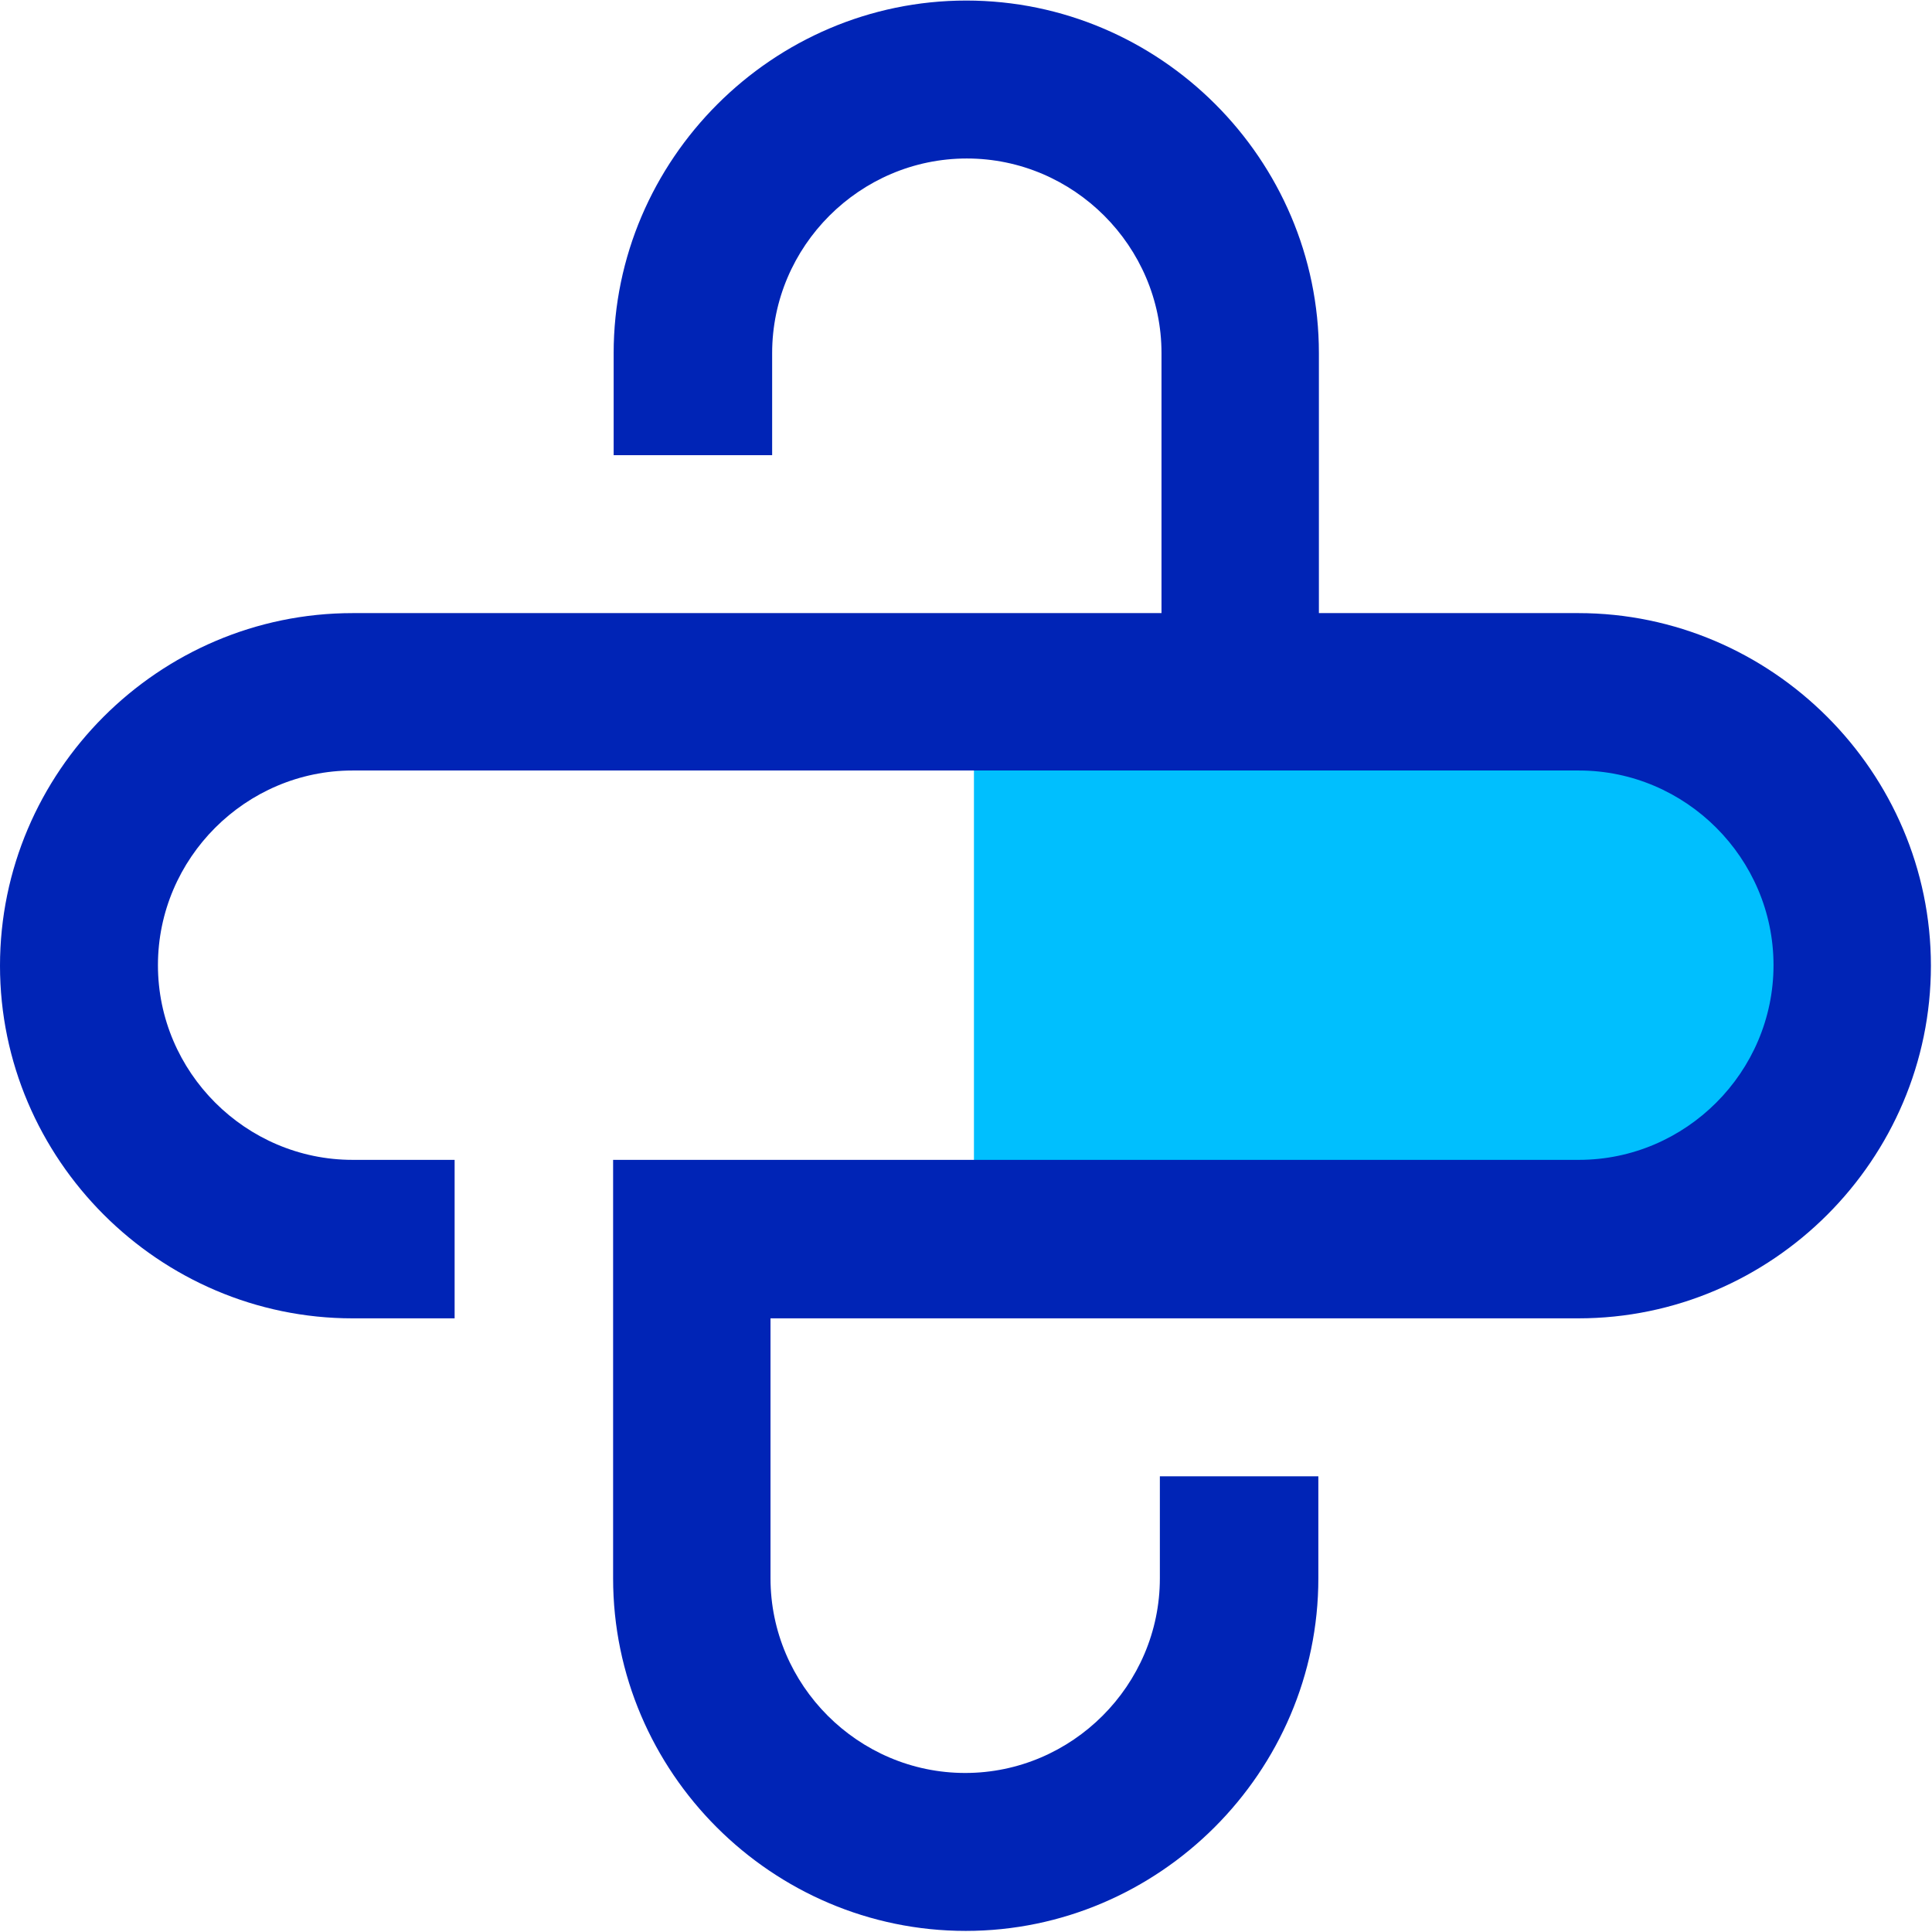
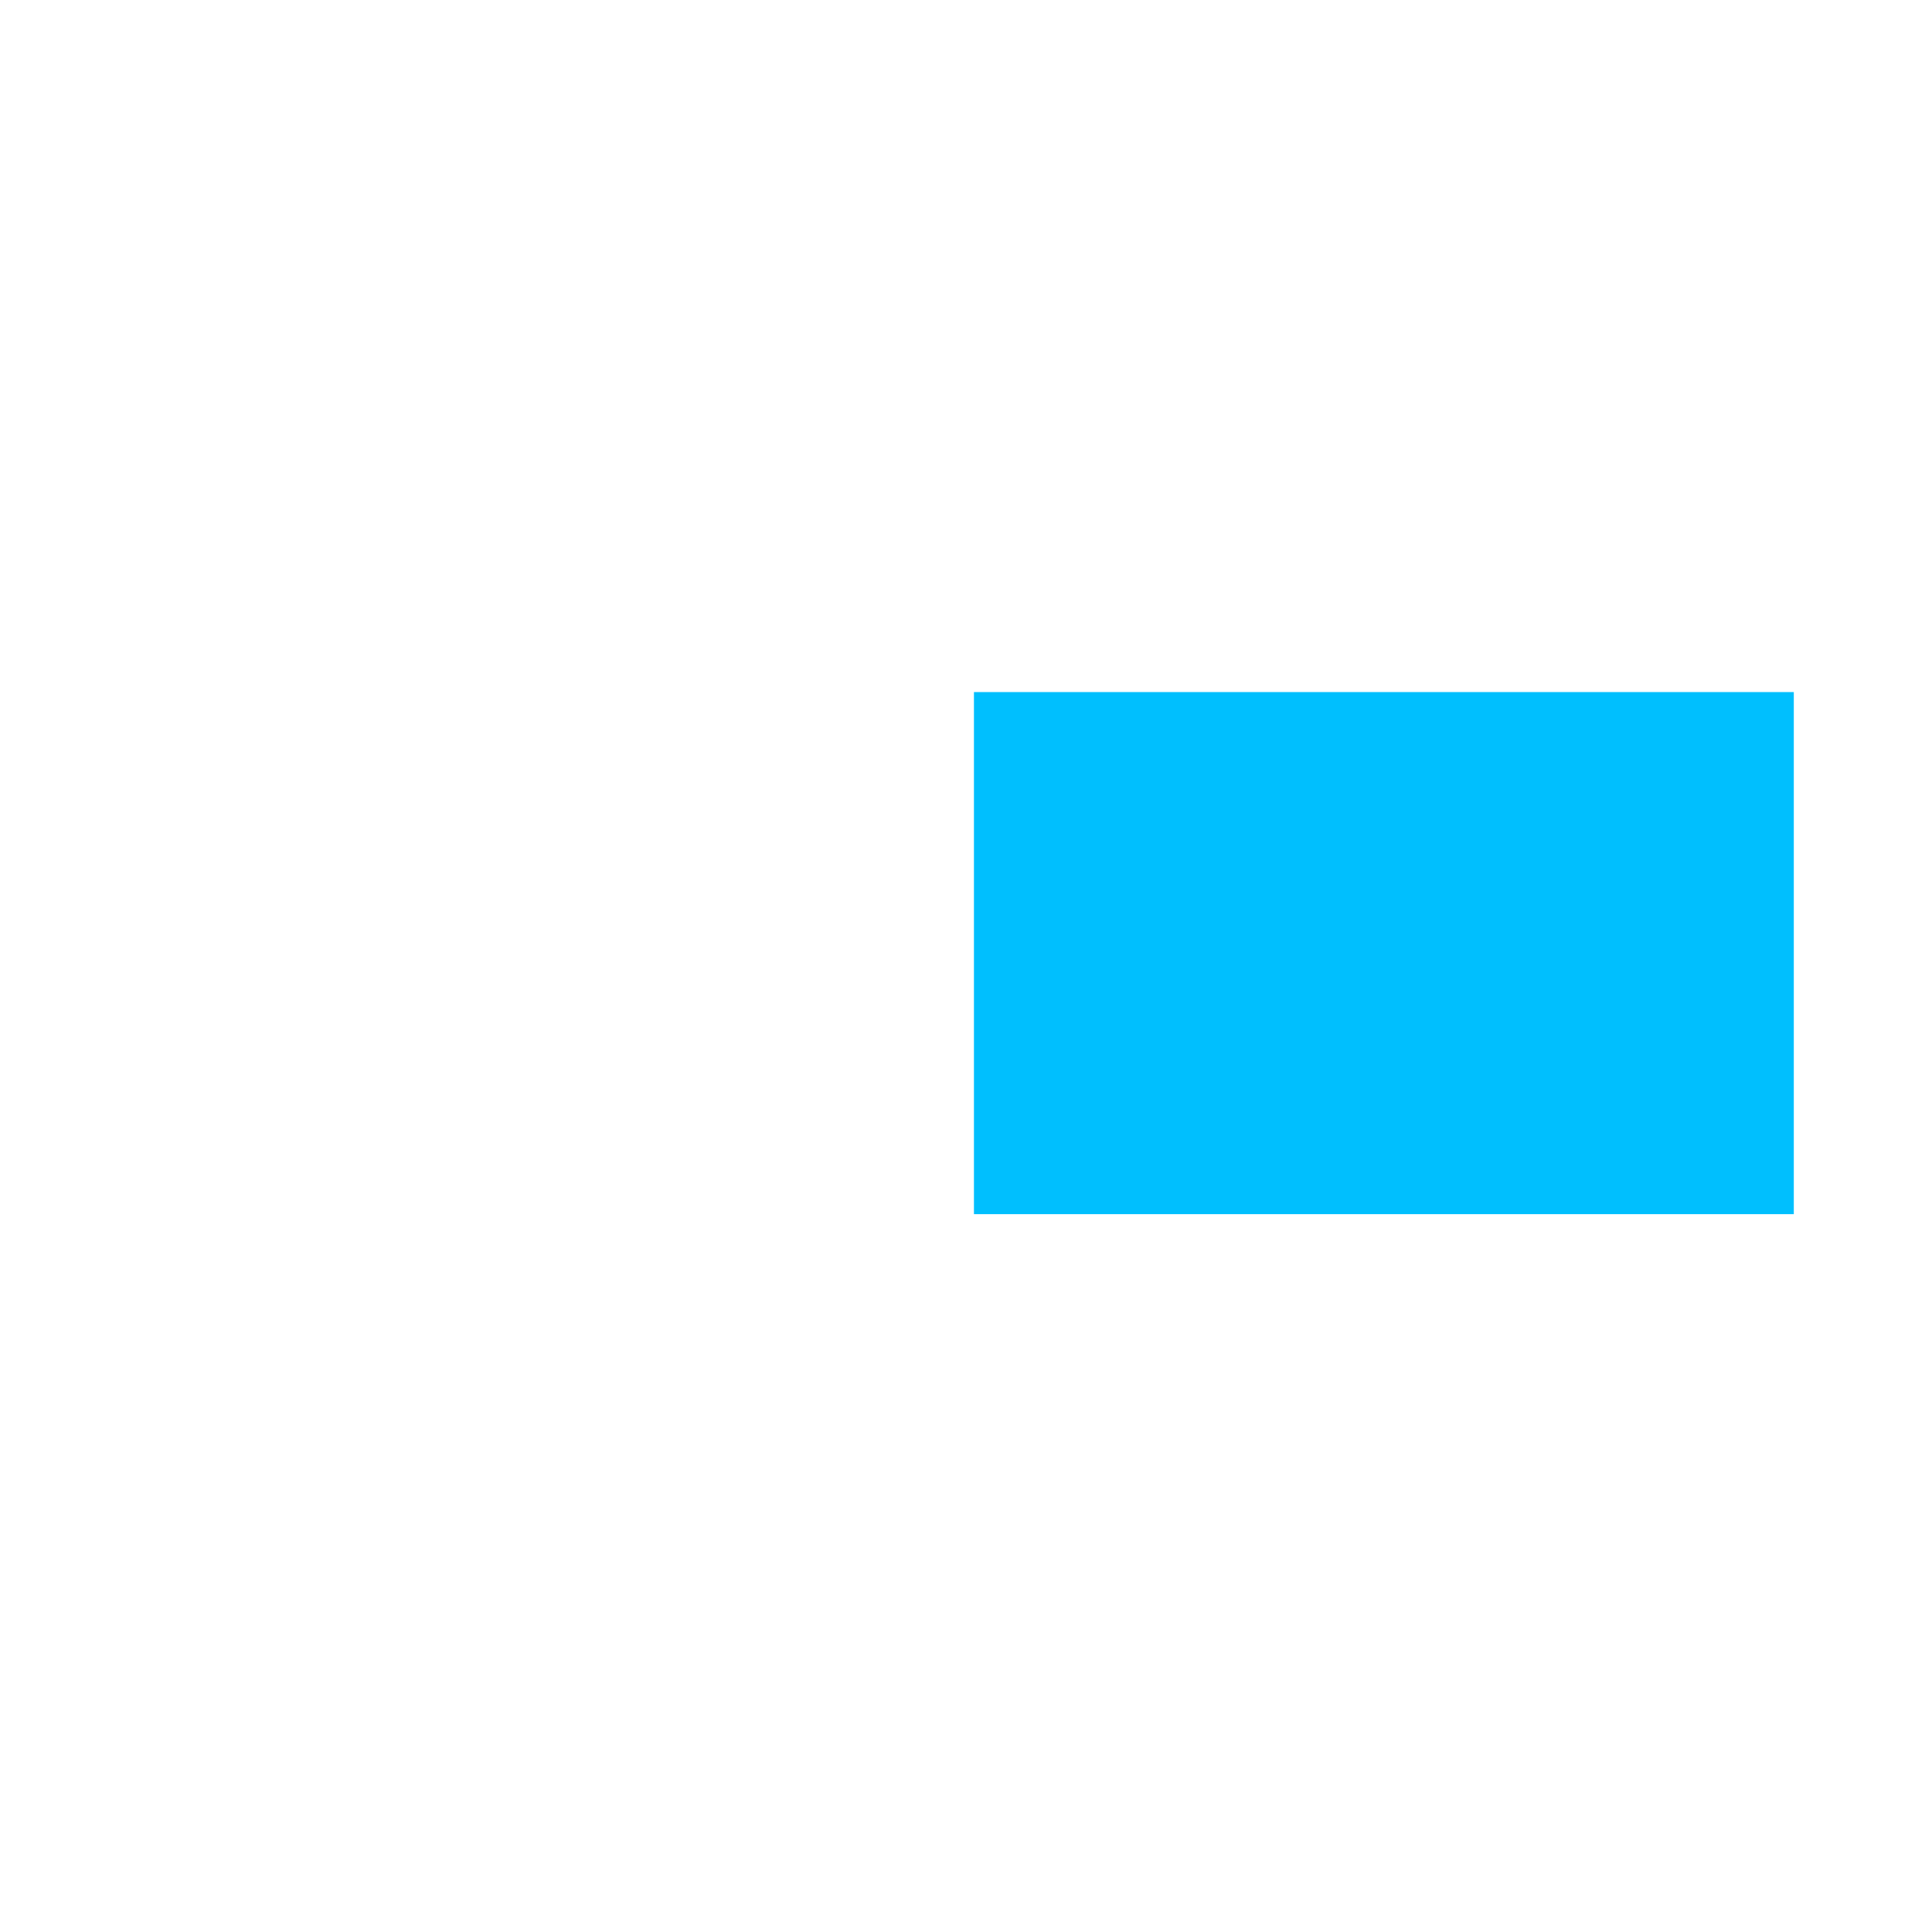
<svg xmlns="http://www.w3.org/2000/svg" id="Layer_2" data-name="Layer 2" viewBox="0 0 35.23 35.23">
  <defs>
    <style>
      .cls-1 {
        fill: #0024b6;
        fill-rule: evenodd;
      }

      .cls-2 {
        fill: #00bffe;
      }
    </style>
  </defs>
  <g id="Layer_1-2" data-name="Layer 1">
    <g>
      <rect class="cls-2" x="17.76" y="12.62" width="14.95" height="9.52" />
-       <path class="cls-1" d="M28.79,11.18h-4.74v-4.74c0-3.54-2.9-6.43-6.43-6.43s-6.43,2.9-6.43,6.43v1.86h2.89v-1.86c0-1.95,1.6-3.55,3.55-3.55s3.55,1.6,3.55,3.55v4.74H6.43c-3.54,0-6.43,2.9-6.43,6.43s2.9,6.43,6.43,6.43h1.86v-2.89h-1.86c-1.95,0-3.55-1.6-3.55-3.55s1.6-3.55,3.55-3.55h22.36c1.95,0,3.55,1.6,3.55,3.55s-1.6,3.55-3.55,3.55H11.18v7.63c0,3.54,2.9,6.43,6.43,6.43s6.43-2.9,6.43-6.43v-1.86h-2.89v1.86c0,1.95-1.6,3.55-3.55,3.55s-3.55-1.6-3.55-3.55v-4.74h14.73c3.54,0,6.43-2.9,6.43-6.43s-2.9-6.43-6.43-6.43Z" />
    </g>
  </g>
</svg>